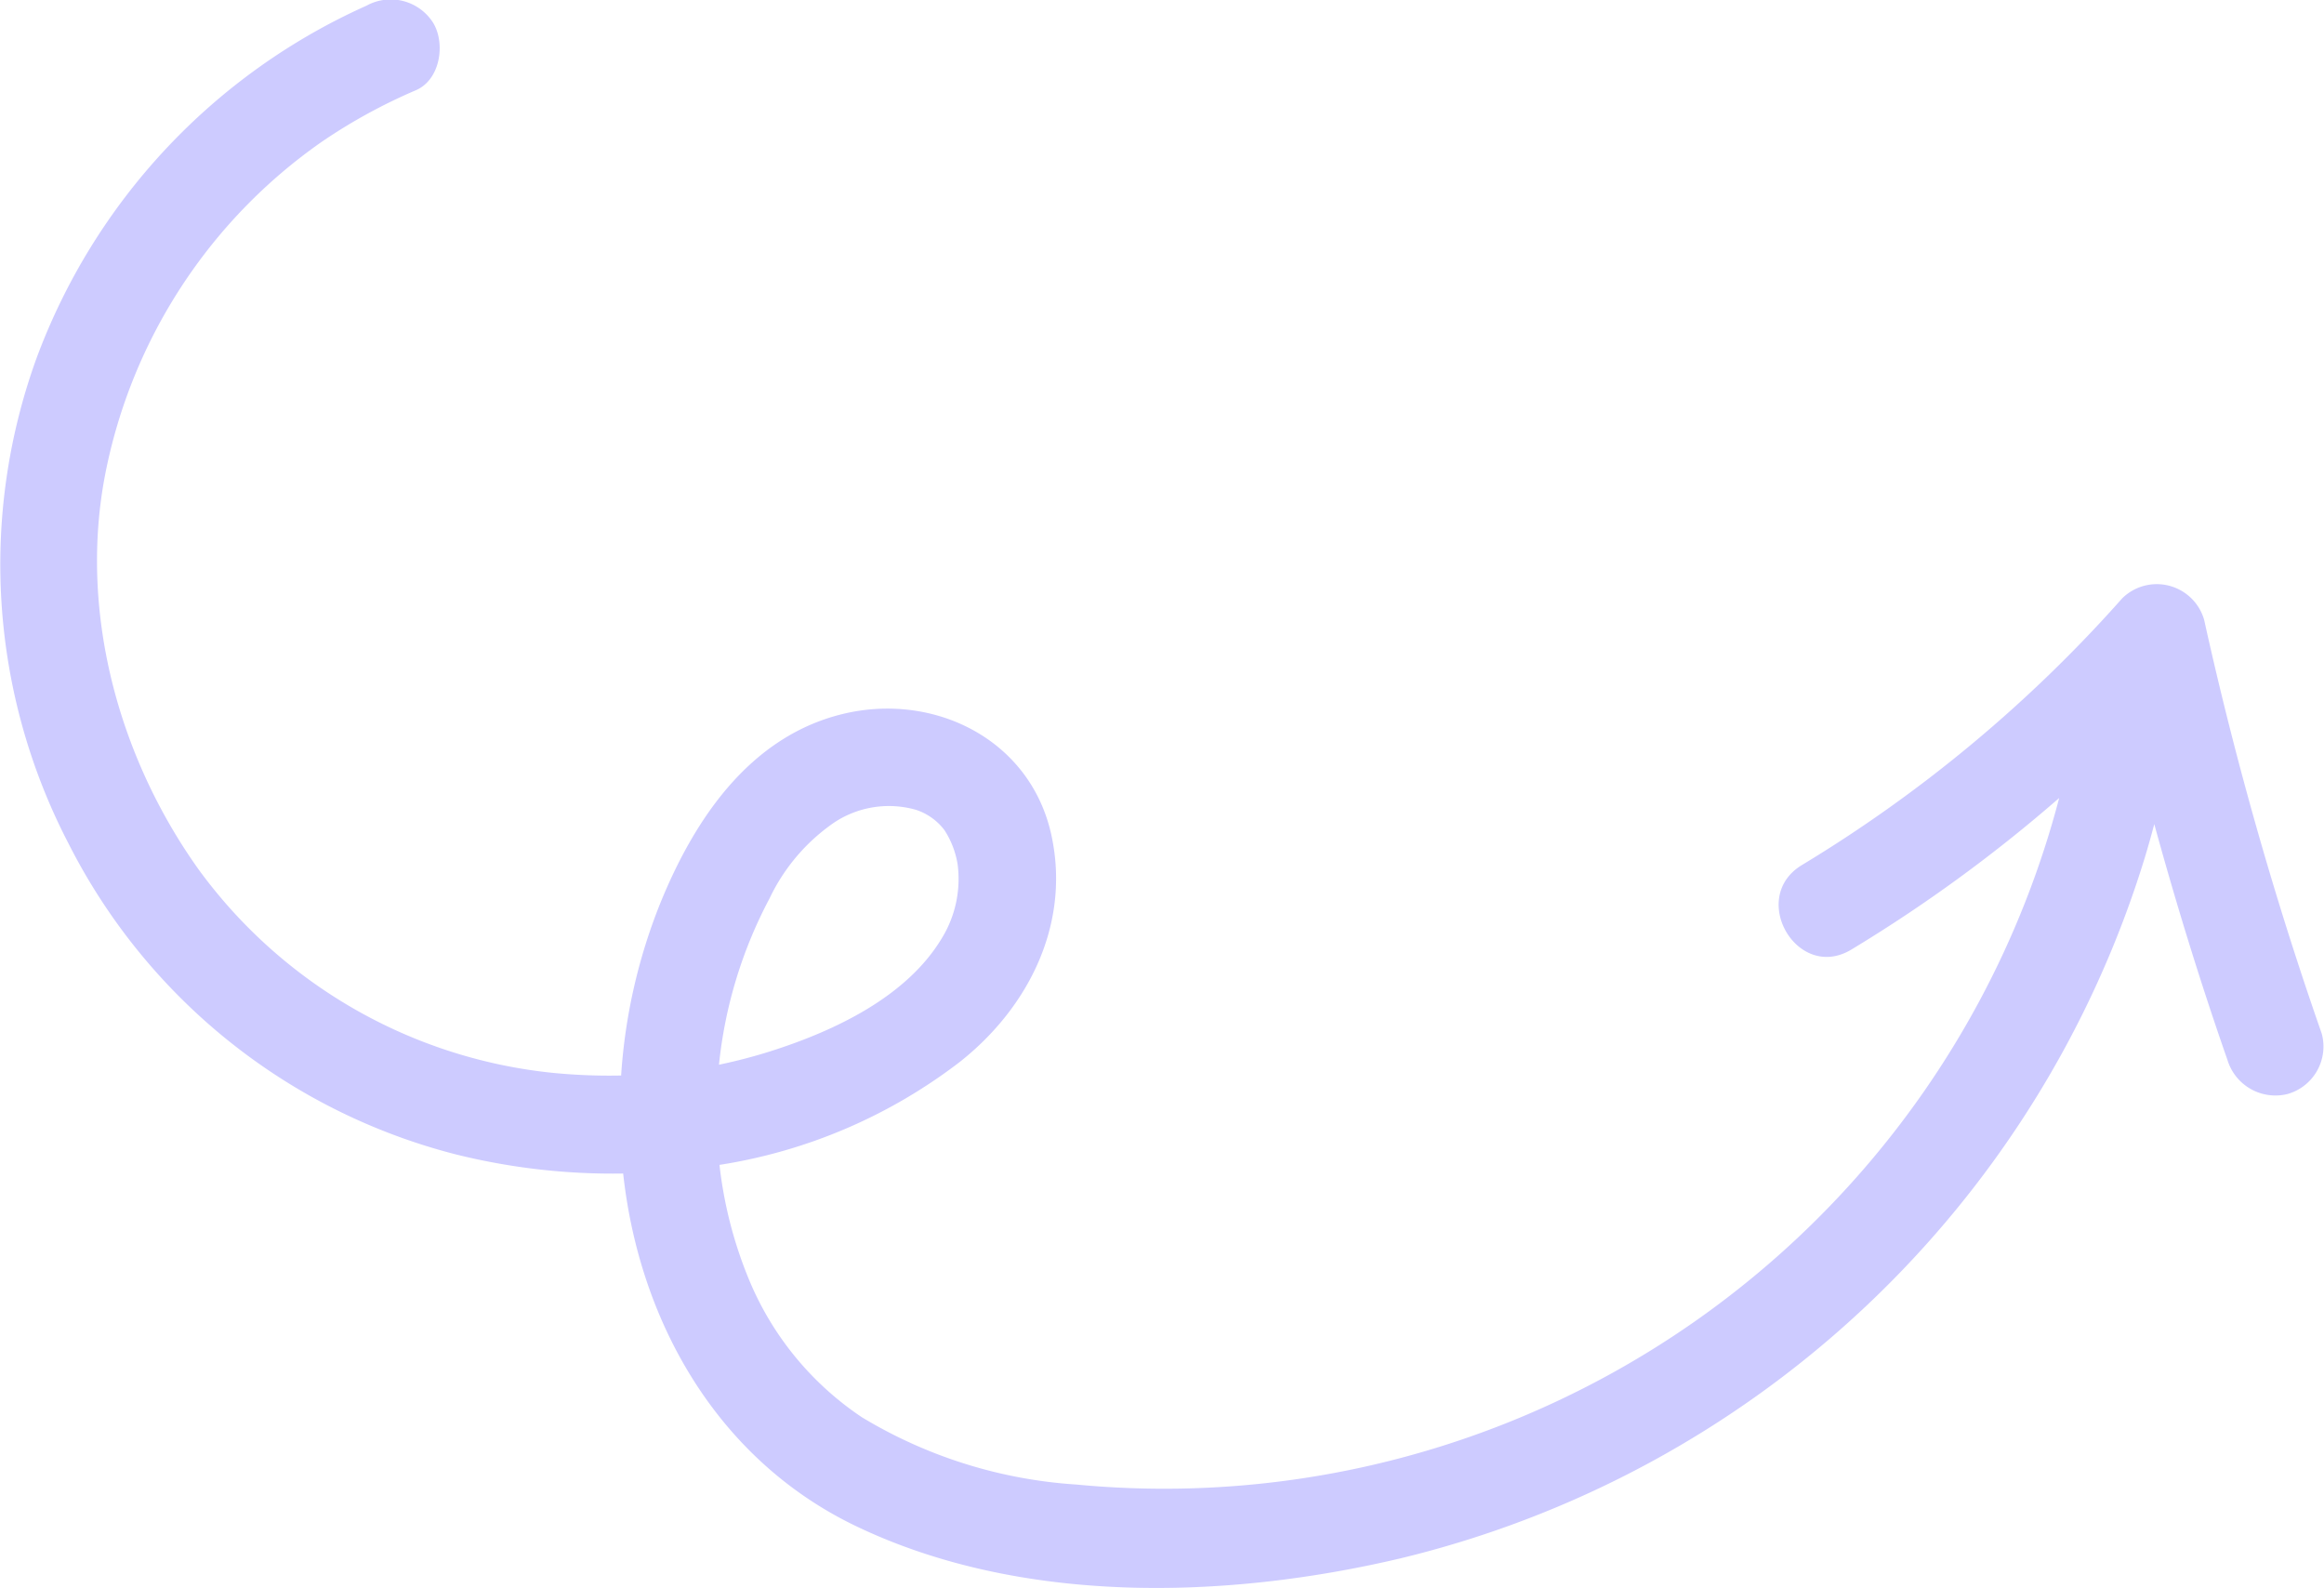
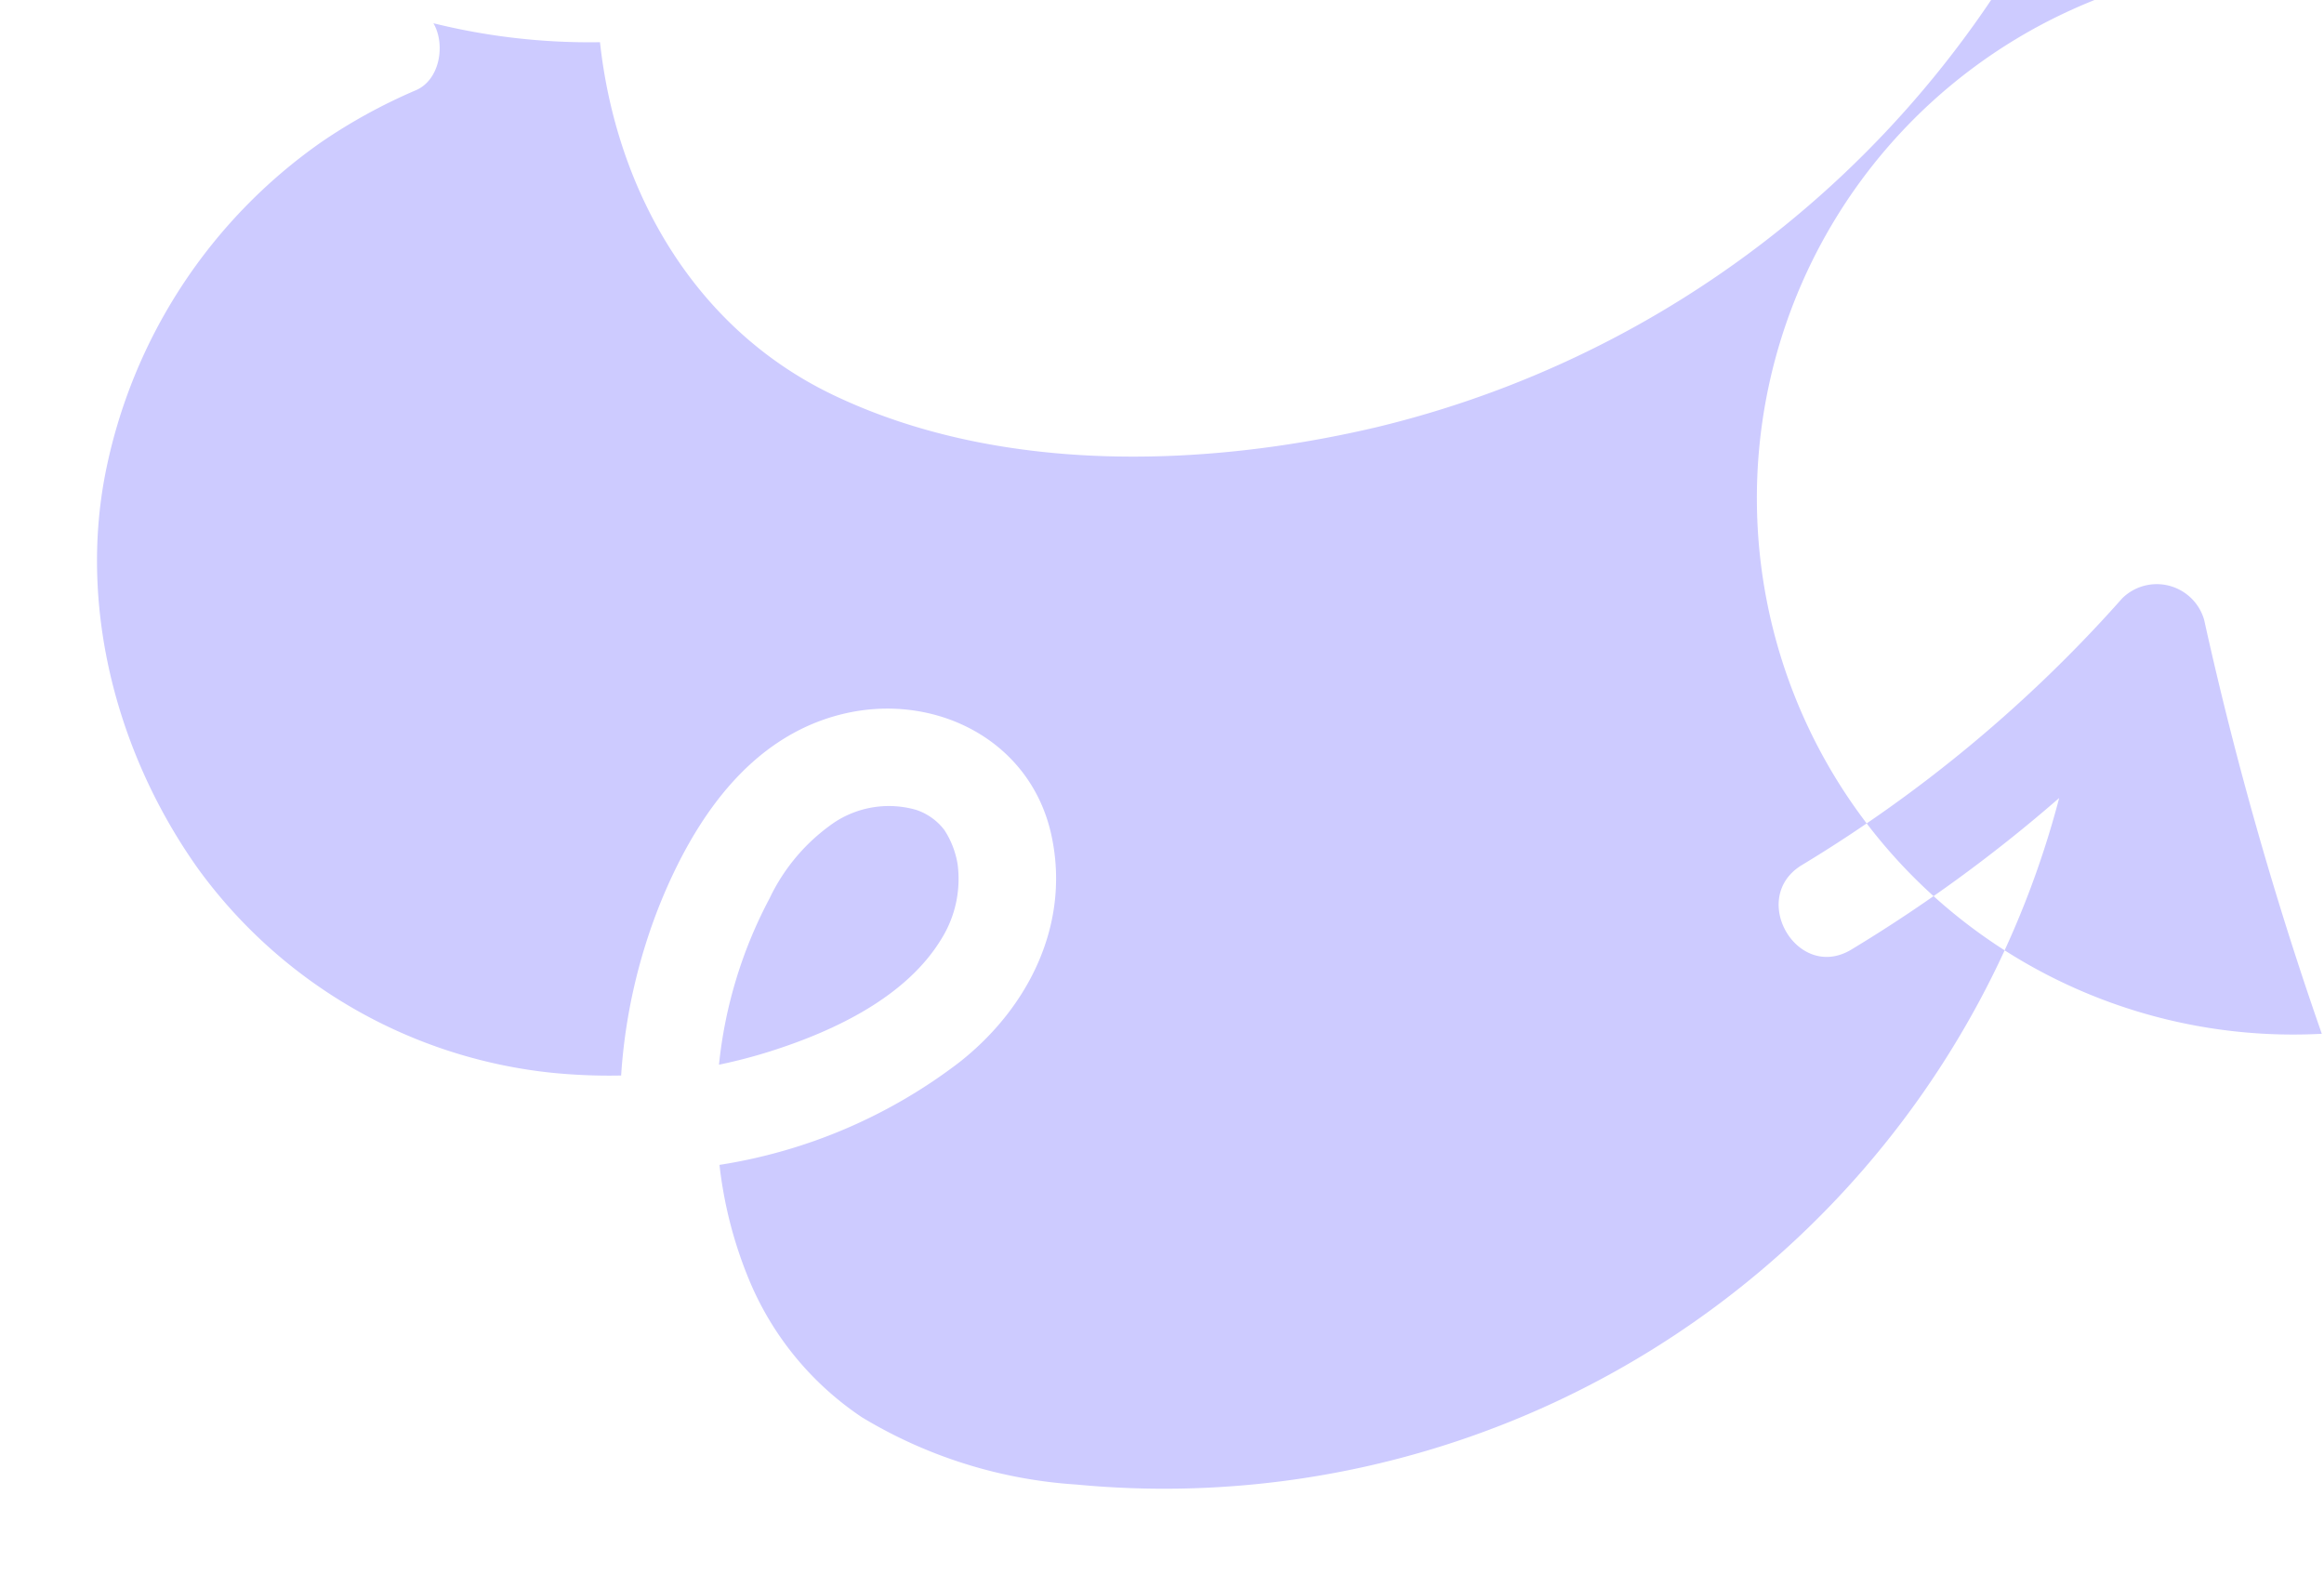
<svg xmlns="http://www.w3.org/2000/svg" viewBox="0 0 142.434 97.307">
  <defs>
    <style>.a{fill:#cdcbff;}</style>
  </defs>
-   <path class="a" d="M142.299,63.349a222.472,222.472,0,0,1-7.211-25.368,3.02,3.02,0,0,0-5.014-1.324,84.942,84.942,0,0,1-19.634,16.35c-3.303,1.992-.29,7.182,3.028,5.181a91.076,91.076,0,0,0,12.736-9.288A56.703,56.703,0,0,1,65.953,90.97,29.007,29.007,0,0,1,52.826,86.849a18.792,18.792,0,0,1-6.928-8.453,25.955,25.955,0,0,1-1.802-7.013A32.355,32.355,0,0,0,58.832,65.068c4.22-3.337,6.774-8.441,5.614-13.857-1.266-5.913-7.239-8.85-12.881-7.438-5.68,1.421-9.045,6.511-11.115,11.618a34.283,34.283,0,0,0-2.382,10.515,35.294,35.294,0,0,1-4.286-.172A30.743,30.743,0,0,1,12.185,53.297c-5.02-7.025-7.353-15.985-5.726-24.292A32.435,32.435,0,0,1,19.706,8.699,33.741,33.741,0,0,1,25.488,5.53c1.489-.639,1.822-2.83,1.076-4.105A3.079,3.079,0,0,0,22.46.349,38.224,38.224,0,0,0,2.238,21.952,37.07,37.07,0,0,0,4.194,51.68,36.819,36.819,0,0,0,27.985,70.752a39.843,39.843,0,0,0,10.208,1.161c.992,9.085,5.775,17.538,14.284,21.613,10.117,4.845,22.656,4.494,33.354,1.969a63.248,63.248,0,0,0,45.616-42.928c.209-.684.402-1.373.585-2.065,1.336,4.861,2.818,9.68,4.482,14.442a3.074,3.074,0,0,0,3.69,2.095A3.027,3.027,0,0,0,142.299,63.349ZM47.163,55.057a11.769,11.769,0,0,1,3.945-4.641,6.06,6.06,0,0,1,5.034-.79,3.592,3.592,0,0,1,1.74,1.241,5.436,5.436,0,0,1,.81,2.104,6.938,6.938,0,0,1-.973,4.529c-2.159,3.596-6.591,5.676-10.458,6.907a31.978,31.978,0,0,1-3.196.837A27.722,27.722,0,0,1,47.163,55.057Z" />
+   <path class="a" d="M142.299,63.349a222.472,222.472,0,0,1-7.211-25.368,3.02,3.02,0,0,0-5.014-1.324,84.942,84.942,0,0,1-19.634,16.35c-3.303,1.992-.29,7.182,3.028,5.181a91.076,91.076,0,0,0,12.736-9.288A56.703,56.703,0,0,1,65.953,90.97,29.007,29.007,0,0,1,52.826,86.849a18.792,18.792,0,0,1-6.928-8.453,25.955,25.955,0,0,1-1.802-7.013A32.355,32.355,0,0,0,58.832,65.068c4.22-3.337,6.774-8.441,5.614-13.857-1.266-5.913-7.239-8.85-12.881-7.438-5.68,1.421-9.045,6.511-11.115,11.618a34.283,34.283,0,0,0-2.382,10.515,35.294,35.294,0,0,1-4.286-.172A30.743,30.743,0,0,1,12.185,53.297c-5.02-7.025-7.353-15.985-5.726-24.292A32.435,32.435,0,0,1,19.706,8.699,33.741,33.741,0,0,1,25.488,5.53c1.489-.639,1.822-2.83,1.076-4.105a39.843,39.843,0,0,0,10.208,1.161c.992,9.085,5.775,17.538,14.284,21.613,10.117,4.845,22.656,4.494,33.354,1.969a63.248,63.248,0,0,0,45.616-42.928c.209-.684.402-1.373.585-2.065,1.336,4.861,2.818,9.68,4.482,14.442a3.074,3.074,0,0,0,3.69,2.095A3.027,3.027,0,0,0,142.299,63.349ZM47.163,55.057a11.769,11.769,0,0,1,3.945-4.641,6.06,6.06,0,0,1,5.034-.79,3.592,3.592,0,0,1,1.74,1.241,5.436,5.436,0,0,1,.81,2.104,6.938,6.938,0,0,1-.973,4.529c-2.159,3.596-6.591,5.676-10.458,6.907a31.978,31.978,0,0,1-3.196.837A27.722,27.722,0,0,1,47.163,55.057Z" />
</svg>